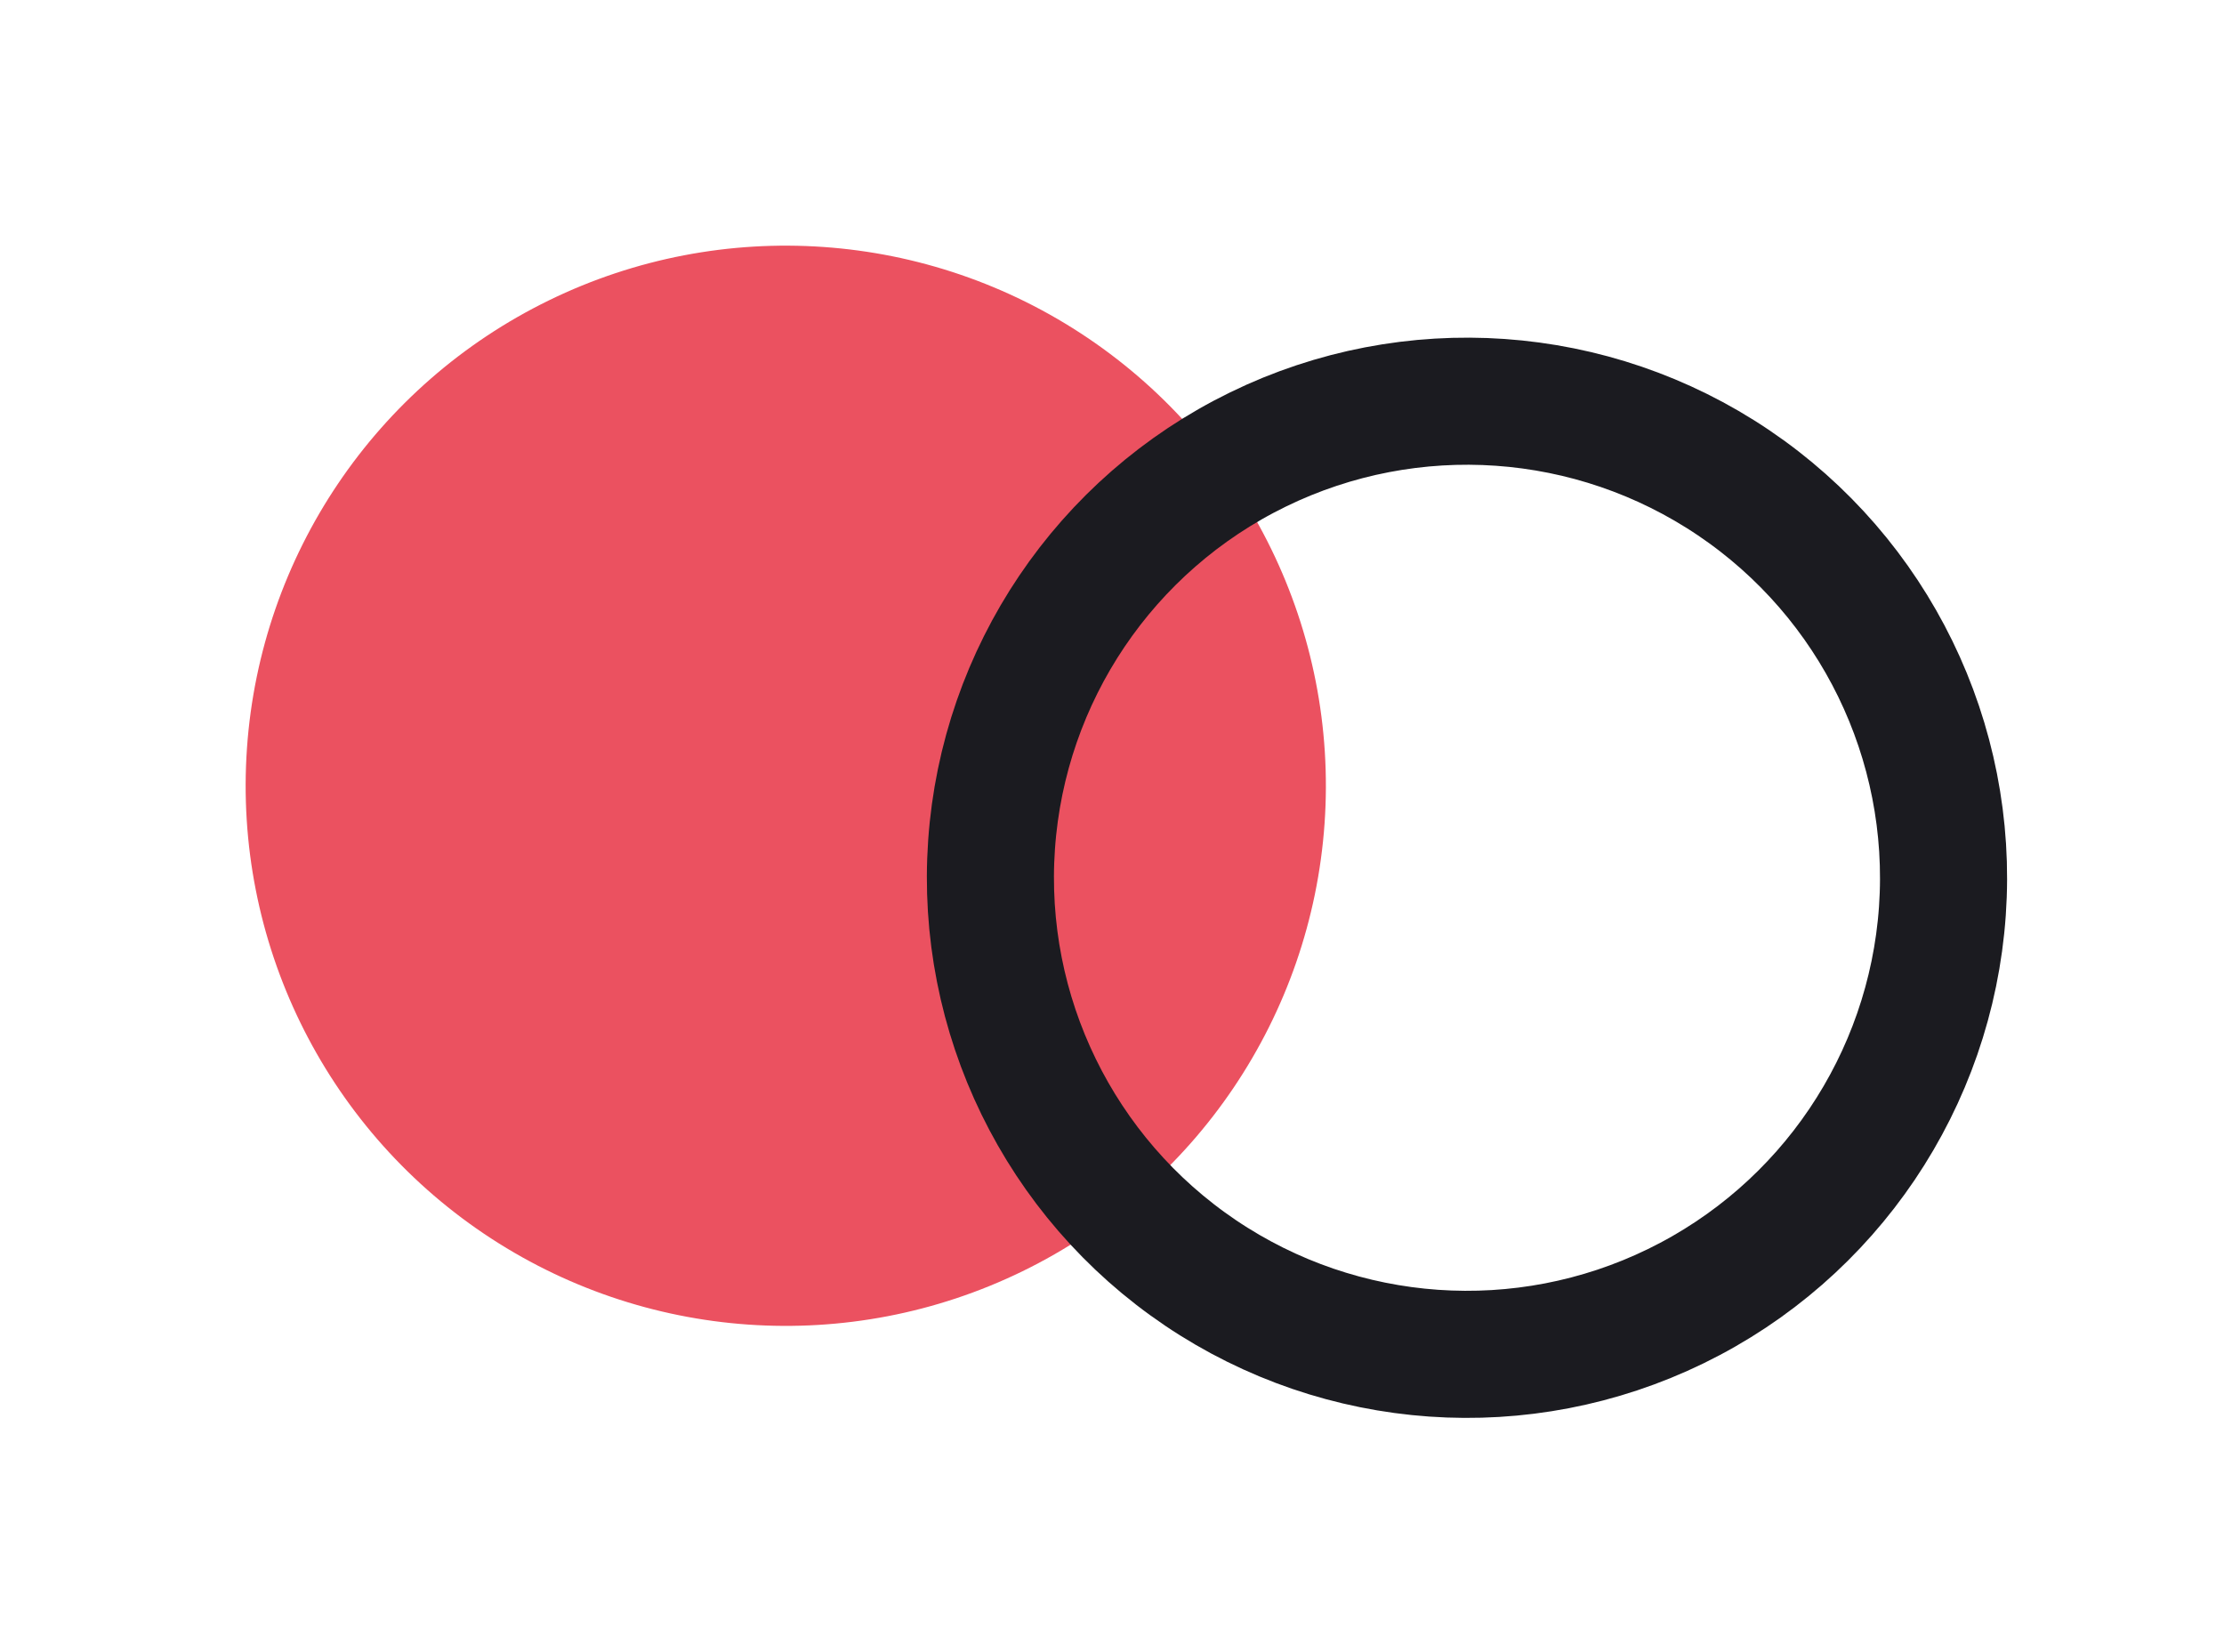
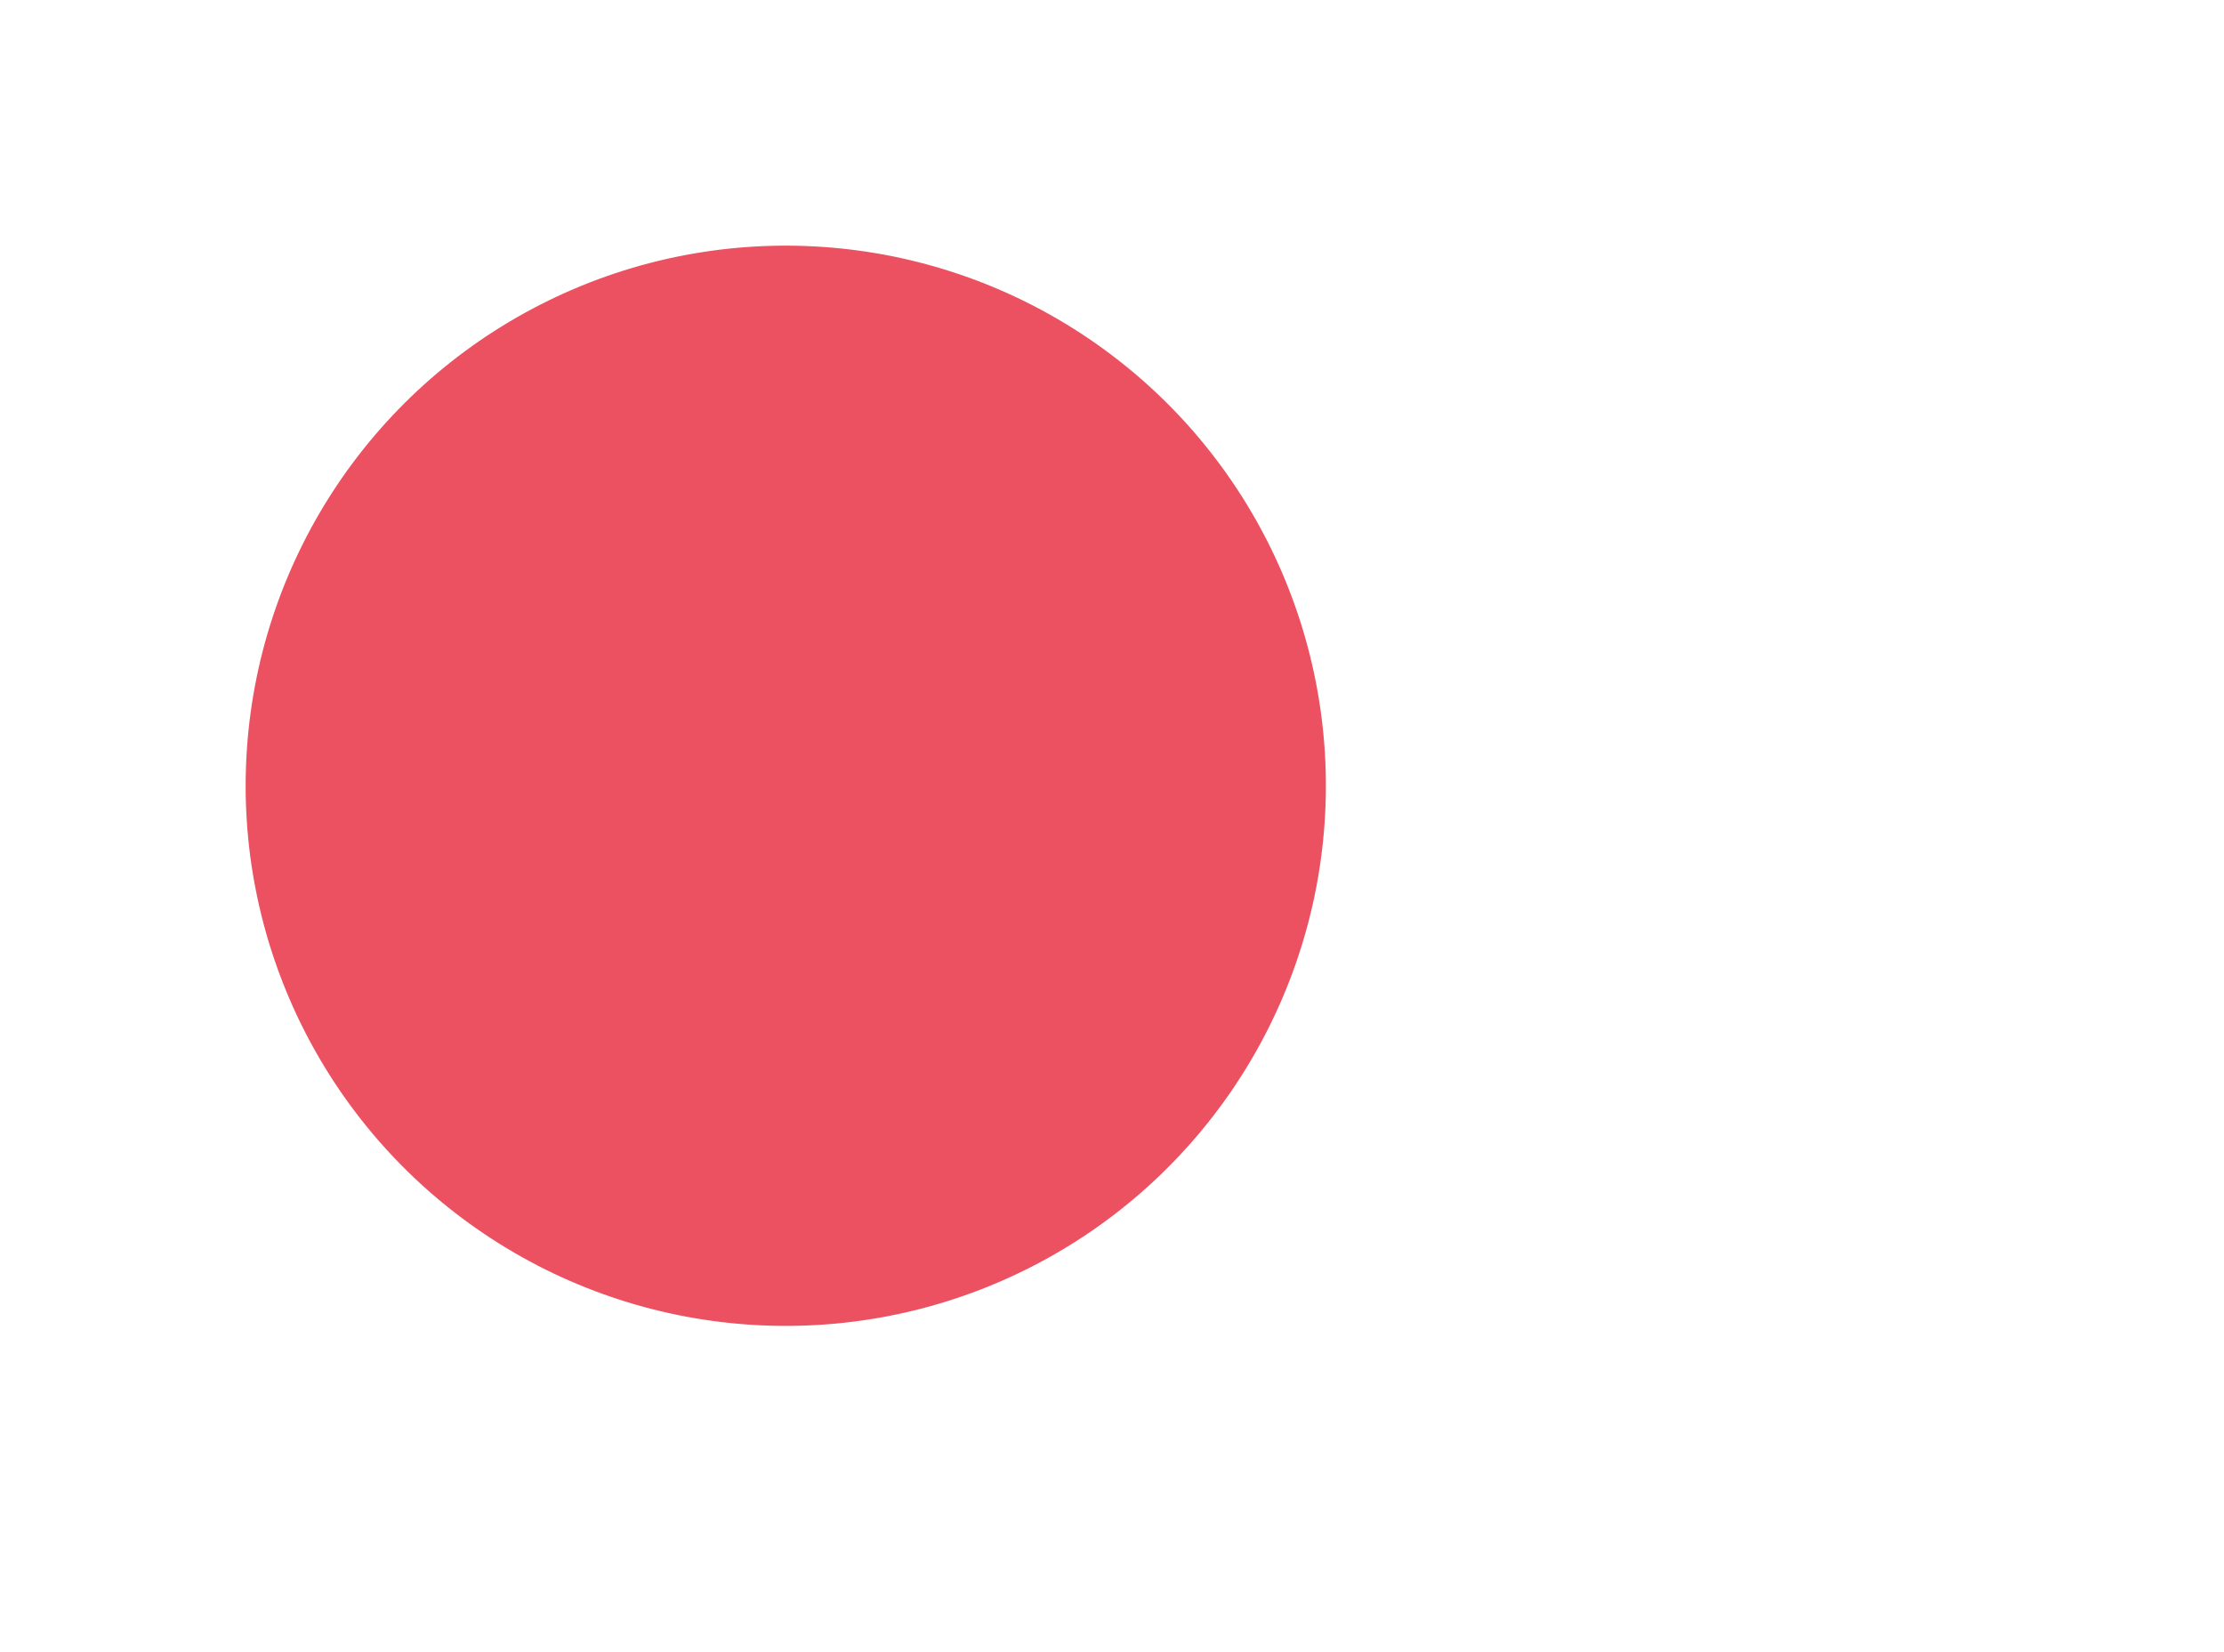
<svg xmlns="http://www.w3.org/2000/svg" width="35" height="26" viewBox="0 0 35 26">
  <g fill="none" fill-rule="evenodd">
    <g>
      <g transform="translate(-1119 -3903) translate(1119.866 3903.866)">
        <circle cx="11.5" cy="11.5" r="8.5" fill="#EB5160" transform="rotate(-116 11.5 11.5)" />
-         <circle cx="22.219" cy="12.947" r="7.5" stroke="#1B1B20" stroke-width="2" transform="rotate(-116 22.22 12.947)" />
      </g>
    </g>
  </g>
</svg>